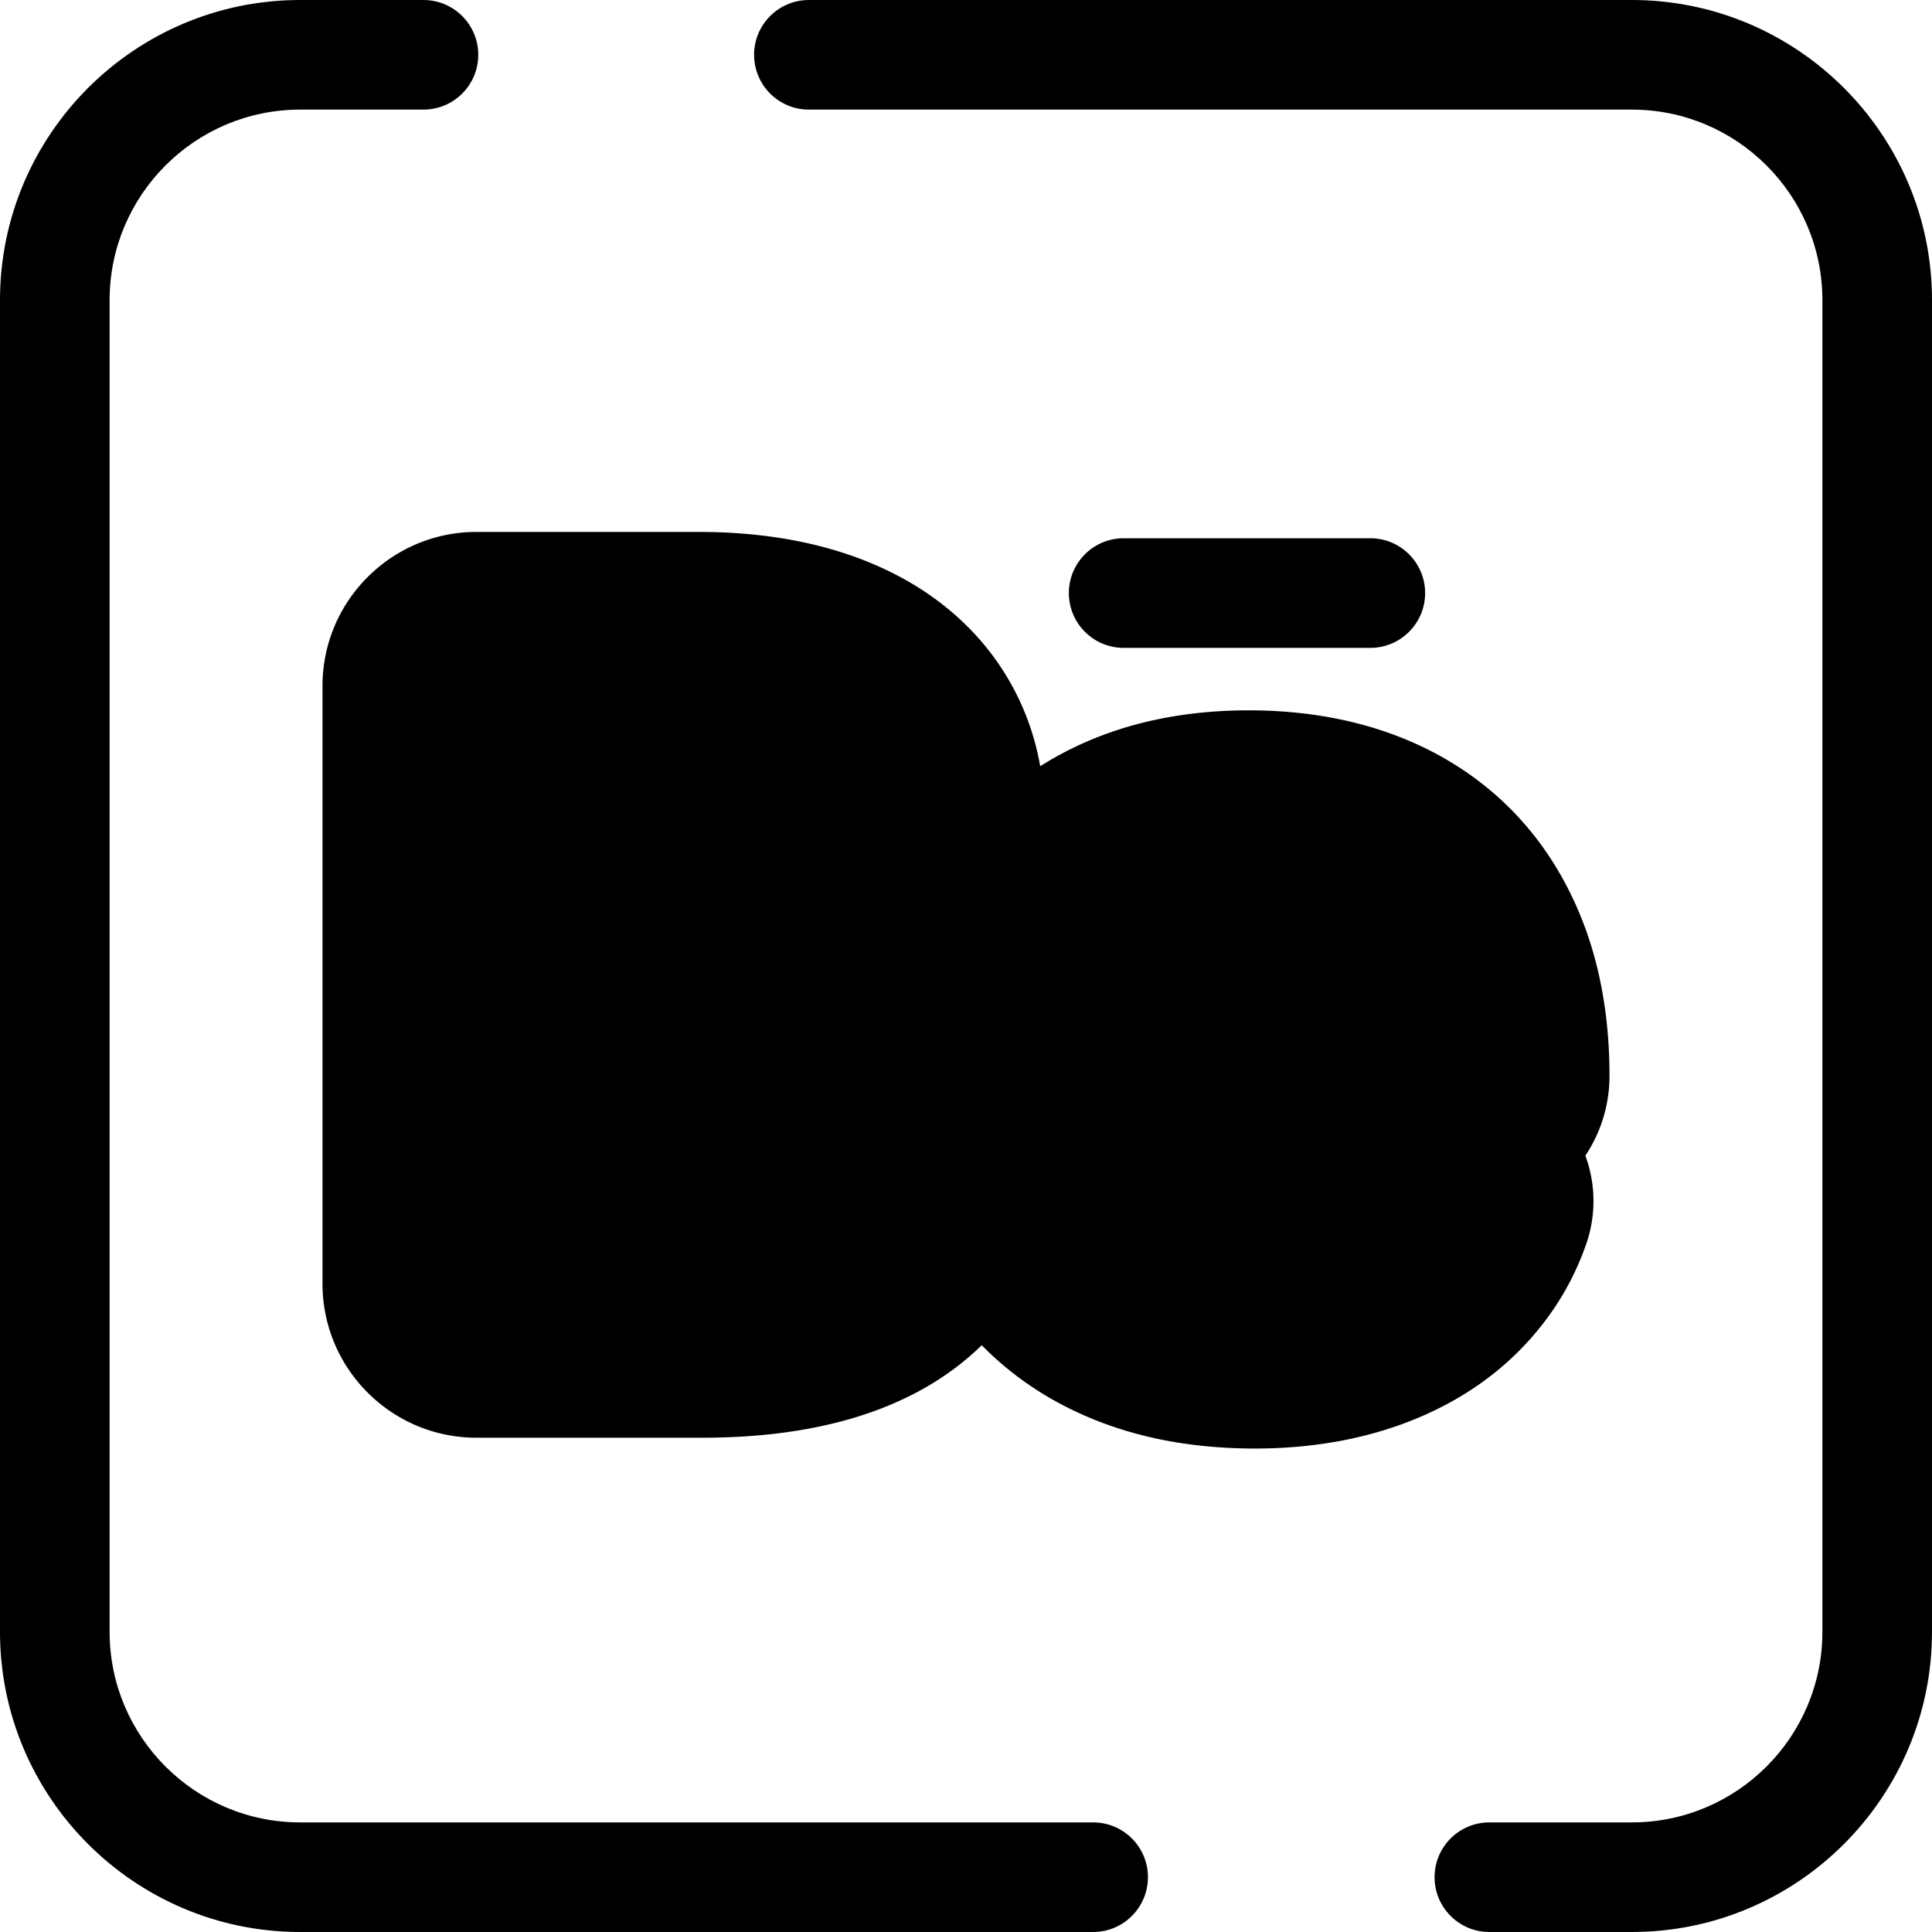
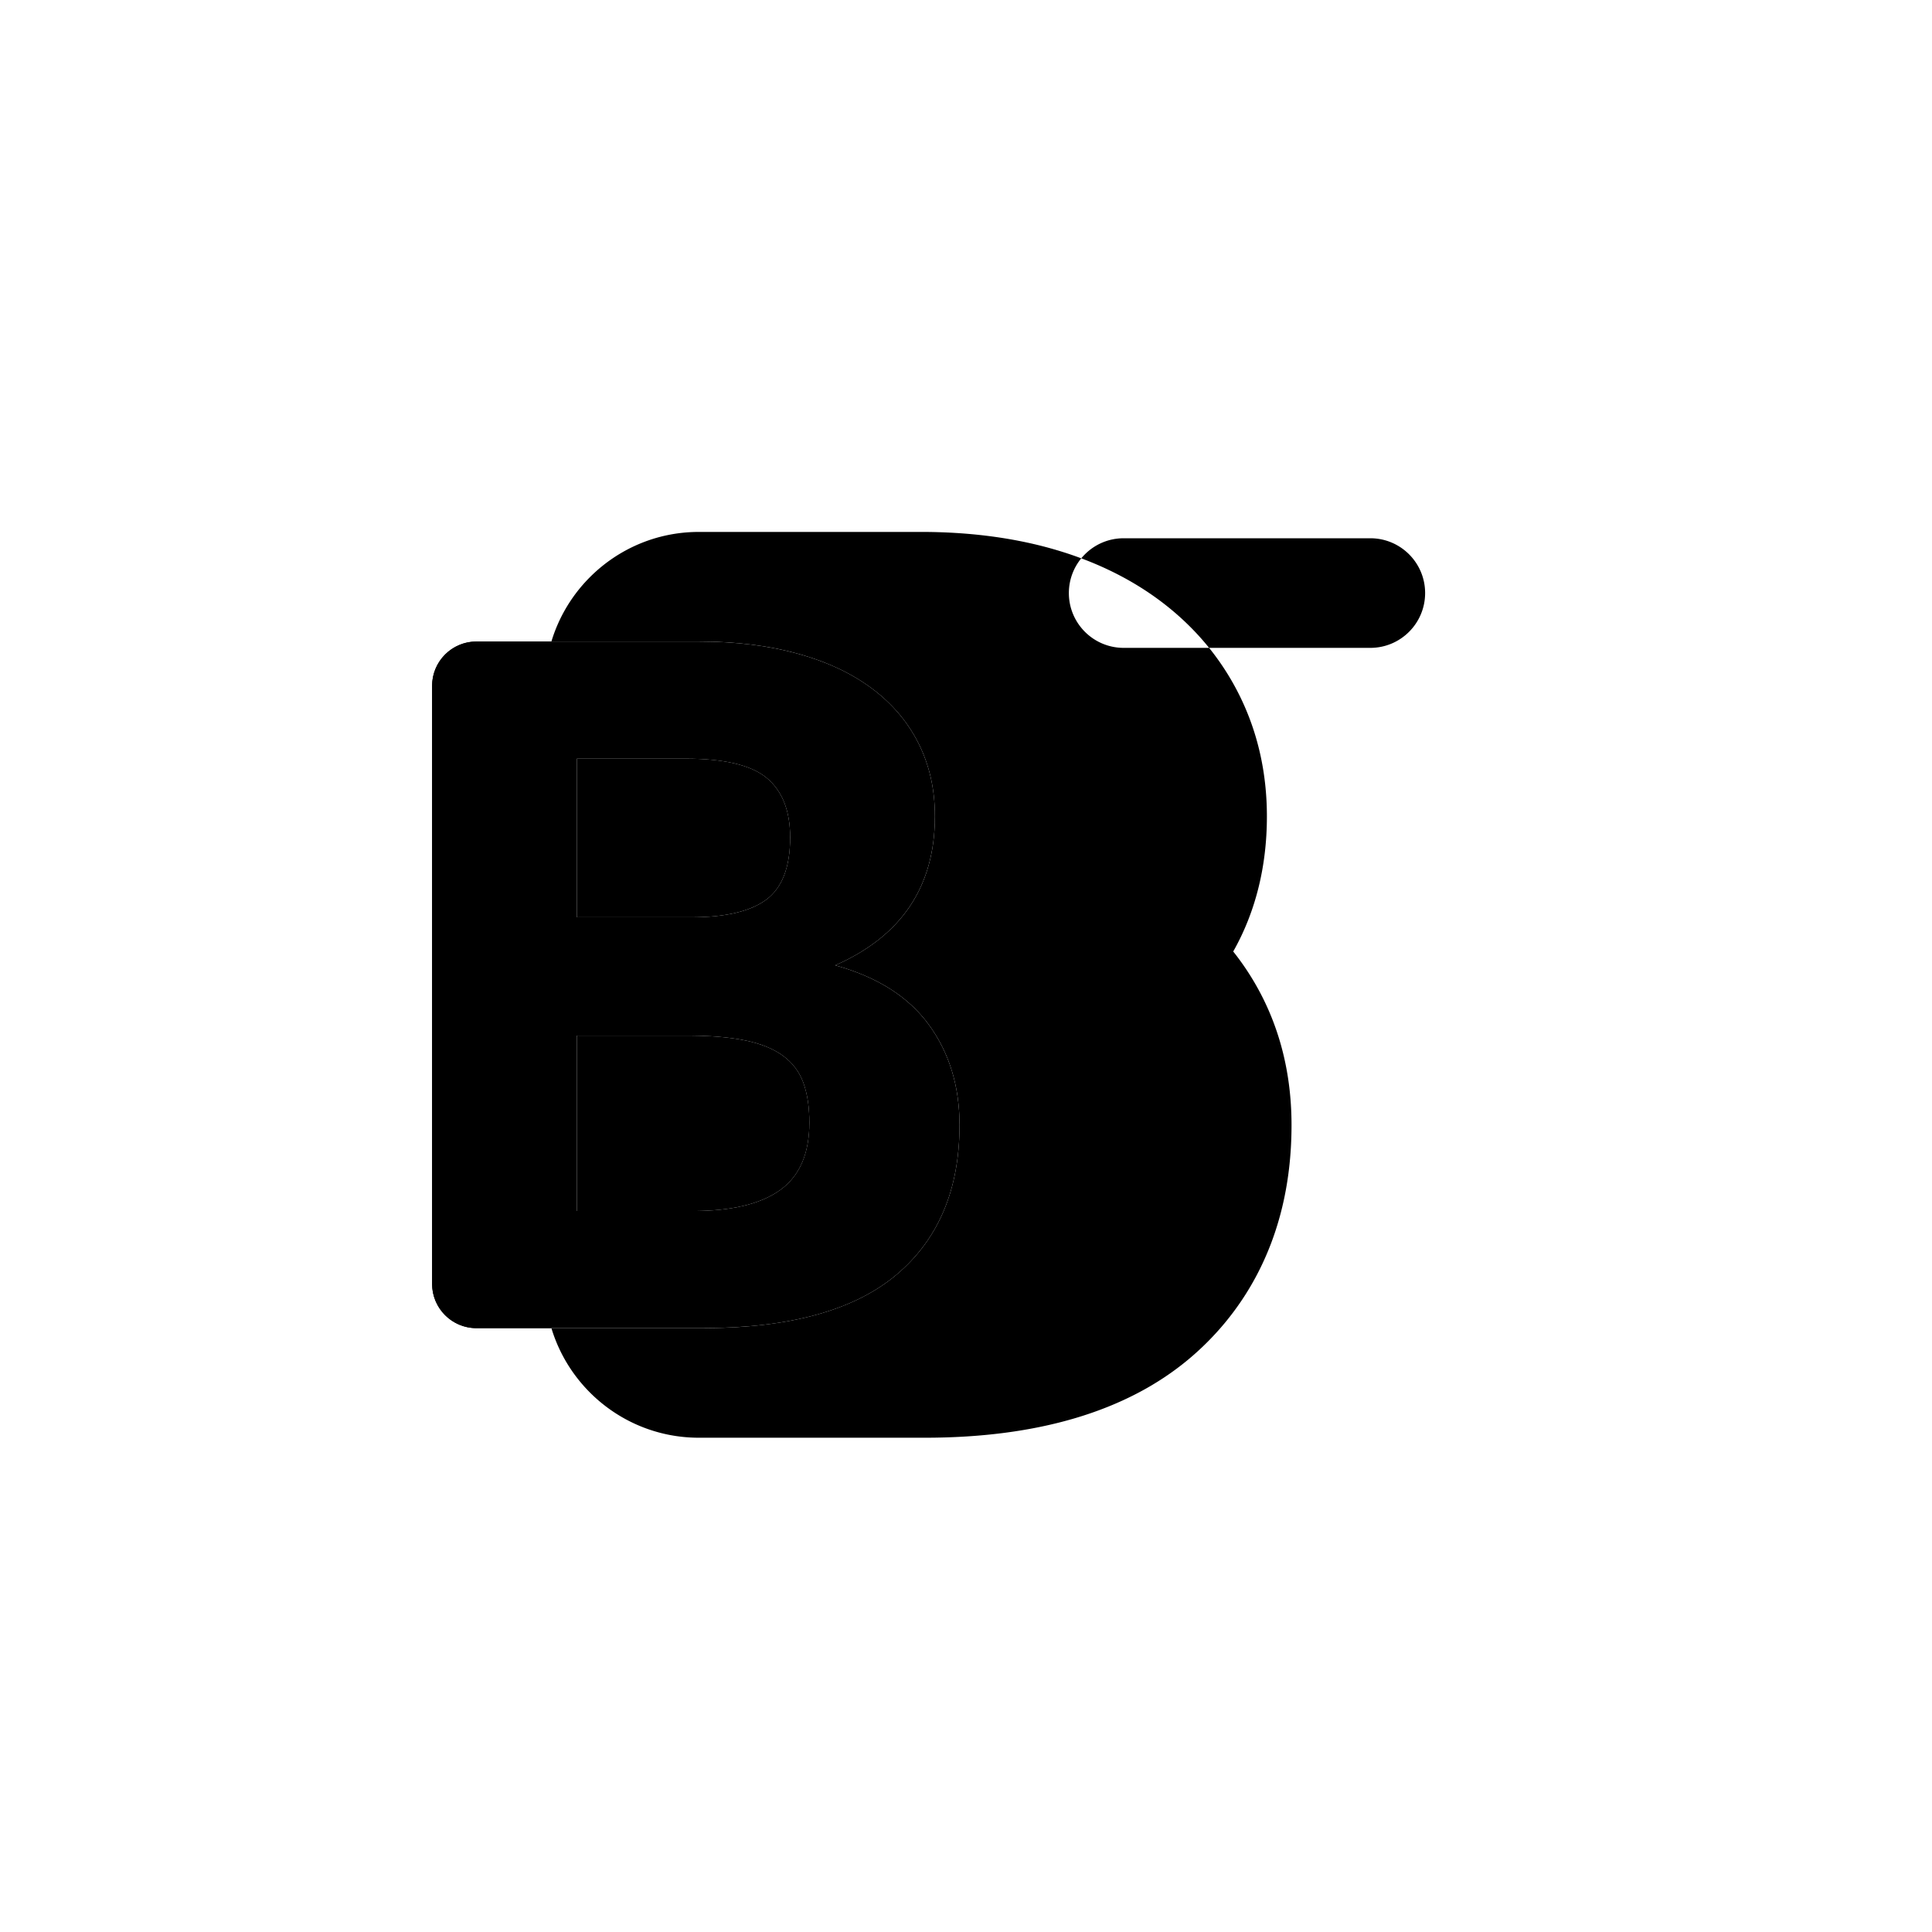
<svg xmlns="http://www.w3.org/2000/svg" class="{$class}{if !empty($modificator)} {$class}--{$modificator}{/if}" width="60" height="60" viewBox="0 0 512 512">
-   <path class="{$class}__filled" d="M432.464 512h-37.766c-8.021 0-14.523-6.502-14.523-14.523s6.502-14.523 14.523-14.523h37.766c27.839 0 50.49-22.65 50.49-50.49V79.536c0-27.839-22.65-50.49-50.49-50.49H214.367c-8.021 0-14.523-6.502-14.523-14.523S206.346 0 214.367 0h218.097C476.321 0 512 35.679 512 79.536v352.928C512 476.321 476.321 512 432.464 512zm-142.771 0H79.536C35.679 512 0 476.321 0 432.464V79.536C0 35.679 35.679 0 79.536 0h32.684c8.021 0 14.523 6.502 14.523 14.523s-6.502 14.523-14.523 14.523H79.536c-27.839 0-50.49 22.65-50.49 50.49v352.928c0 27.839 22.65 50.49 50.49 50.49h210.157c8.021 0 14.523 6.502 14.523 14.523S297.714 512 289.693 512z" />
-   <path class="{$class}__semitone" d="M126.257 366.493c-14.482 0-26.265-11.783-26.265-26.265V181.756c0-14.482 11.783-26.265 26.265-26.265h58.939c10.905 0 20.98 1.245 29.945 3.7 9.471 2.595 17.739 6.496 24.579 11.594 7.228 5.387 12.856 12.047 16.729 19.796 3.87 7.735 5.832 16.401 5.832 25.755 0 14.891-4.511 27.485-13.235 37.338a50.462 50.462 0 018.858 9.35c7.235 9.932 10.905 21.754 10.905 35.137 0 21.5-7.397 38.607-21.984 50.844-13.835 11.603-34.247 17.486-60.673 17.486h-59.896v.002zm57.346-60.09c9.701 0 13.486-1.975 14.664-2.825 1.126-.812 1.695-2.848 1.695-6.052 0-3.173-.452-4.888-.72-5.629-.06-.163-.077-.211-.321-.388-.29-.212-1.494-.97-4.395-1.567-3.154-.646-7.369-.975-12.516-.975h-14.609v17.436h16.202zm-.318-77.844c7.302 0 10.153-1.249 10.91-1.673.245-.558.674-2.119.674-4.976 0-2.284-.383-4.085-.977-4.586-.012 0-2.706-1.746-12.199-1.746h-14.289v12.981h15.881z" />
-   <path class="{$class}__filled" d="M185.195 170.014c9.656 0 18.36 1.062 26.108 3.185 7.745 2.123 14.327 5.201 19.738 9.232 5.413 4.035 9.552 8.916 12.417 14.645 2.867 5.731 4.299 12.153 4.299 19.262 0 18.574-8.811 31.734-26.426 39.48 11.144 3.079 19.422 8.332 24.833 15.76 5.413 7.43 8.12 16.292 8.12 26.585 0 17.088-5.599 30.326-16.795 39.718-11.199 9.392-28.311 14.089-51.339 14.089h-59.893c-6.486 0-11.743-5.257-11.743-11.742V181.757c0-6.485 5.257-11.742 11.743-11.742h58.938m-32.316 73.067h30.406c9.019 0 15.625-1.566 19.82-4.697 4.191-3.13 6.289-8.621 6.289-16.476 0-7.005-2.043-12.23-6.129-15.681-4.087-3.448-11.277-5.173-21.57-5.173h-28.814v42.027m-.002 77.844h30.725c10.293 0 18.013-1.855 23.163-5.571 5.146-3.714 7.72-9.656 7.72-17.829 0-4.139-.532-7.667-1.592-10.586-1.062-2.918-2.865-5.305-5.411-7.163-2.547-1.856-5.891-3.21-10.03-4.059-4.139-.848-9.288-1.274-15.441-1.274h-29.132v46.481m32.314-179.958h-58.938c-22.491 0-40.79 18.298-40.79 40.788v158.469c0 22.491 18.298 40.788 40.79 40.788h59.893c29.932 0 53.486-7.025 70.004-20.88 12.398-10.401 27.176-29.594 27.176-61.973 0-16.523-4.605-31.222-13.69-43.69a67.659 67.659 0 00-1.763-2.311c5.867-10.367 8.926-22.434 8.926-35.824 0-11.63-2.479-22.483-7.368-32.256-4.897-9.794-11.974-18.186-21.035-24.939-8.304-6.187-18.199-10.881-29.417-13.957-10.222-2.796-21.587-4.215-33.788-4.215zm177.953 30.723h-65.363c-8.021 0-14.523-6.502-14.523-14.523s6.502-14.523 14.523-14.523h65.363c8.021 0 14.523 6.502 14.523 14.523s-6.502 14.523-14.523 14.523z" />
-   <path class="{$class}__semitone" d="M332.536 369.357c-12.679 0-24.258-1.875-34.415-5.571-10.56-3.843-19.656-9.533-27.033-16.909-7.391-7.392-13.035-16.429-16.774-26.859-3.576-9.974-5.39-21.291-5.39-33.636 0-12.462 1.843-23.893 5.477-33.978 3.767-10.458 9.334-19.521 16.546-26.932 7.257-7.458 16.164-13.203 26.473-17.078 9.934-3.732 21.211-5.625 33.524-5.625 11.926 0 22.932 1.789 32.71 5.32 10.216 3.693 19.053 9.225 26.271 16.445 7.211 7.211 12.791 16.141 16.585 26.542 3.648 10.002 5.498 21.451 5.498 34.031 0 7.895-3.872 14.902-9.815 19.224.654.69 1.263 1.429 1.821 2.213 3.793 5.337 4.777 12.204 2.632 18.369-1.753 5.032-4.126 9.749-7.057 14.021-4.668 6.795-10.566 12.558-17.532 17.133-6.695 4.399-14.394 7.771-22.881 10.018-8.185 2.172-17.15 3.272-26.64 3.272zm-12.846-60.492c.752 1.763 1.619 3.208 2.591 4.316 1.115 1.271 2.27 2.11 3.639 2.64 1.865.725 4.085 1.089 6.615 1.089 4.158 0 7.474-.728 9.587-2.104.353-.229 1.42-.925 2.376-3.493.315-.847.683-1.664 1.099-2.449l-25.907.001zm21.145-51.334a8.631 8.631 0 00-.545-.67c-1.356-1.505-3.648-3.236-9.347-3.236-3.711 0-6.204 1.112-8.609 3.838l-.06.067 18.561.001z" />
-   <path class="{$class}__filled" d="M330.944 217.294c10.293 0 19.552 1.487 27.778 4.457 8.223 2.973 15.203 7.323 20.934 13.055 5.731 5.731 10.134 12.815 13.212 21.252 3.077 8.438 4.617 18.123 4.617 29.052a9.234 9.234 0 01-9.234 9.234h-85.644c.105 6.582.927 12.205 2.467 16.874 1.538 4.671 3.635 8.516 6.289 11.542 2.652 3.024 5.755 5.228 9.314 6.607 3.554 1.381 7.507 2.07 11.86 2.07 7.108 0 12.947-1.484 17.511-4.457 3.624-2.36 6.312-5.892 8.062-10.598.861-2.314 3.018-3.889 5.488-3.889H387.4c3.968 0 6.835 3.905 5.53 7.652-1.335 3.834-3.107 7.359-5.315 10.576-3.609 5.253-8.118 9.658-13.531 13.213-5.411 3.557-11.62 6.262-18.626 8.118-7.005 1.856-14.645 2.786-22.923 2.786-11.039 0-20.854-1.567-29.45-4.695-8.598-3.13-15.839-7.642-21.73-13.531-5.889-5.891-10.348-13.055-13.371-21.491-3.025-8.437-4.538-18.013-4.538-28.734 0-10.824 1.538-20.508 4.617-29.052 3.076-8.541 7.507-15.784 13.292-21.73 5.783-5.943 12.84-10.48 21.173-13.611 8.33-3.133 17.802-4.7 28.416-4.7m-28.018 54.761h56.672c-.851-11.247-3.689-19.552-8.518-24.913-4.83-5.358-11.542-8.039-20.136-8.039-7.856 0-14.355 2.919-19.502 8.756-5.148 5.837-7.985 13.903-8.516 24.196m28.018-83.808c-14.061 0-27.06 2.205-38.63 6.551-12.326 4.631-23.015 11.543-31.774 20.544-8.666 8.906-15.329 19.721-19.804 32.144-4.203 11.661-6.336 24.75-6.336 38.894 0 14.021 2.1 26.985 6.243 38.539 4.467 12.462 11.255 23.305 20.173 32.224 8.891 8.89 19.77 15.714 32.336 20.287 11.755 4.279 25.006 6.447 39.385 6.447 10.744 0 20.96-1.263 30.363-3.756 9.998-2.648 19.13-6.659 27.137-11.921 8.541-5.609 15.784-12.689 21.52-21.04 3.669-5.343 6.628-11.219 8.805-17.474a34.777 34.777 0 00-.222-23.424 38.061 38.061 0 006.392-21.157c0-14.284-2.145-27.407-6.376-39.005-4.528-12.409-11.244-23.119-19.961-31.838-8.737-8.737-19.368-15.411-31.597-19.831-11.377-4.104-24.041-6.184-37.654-6.184z" />
+   <path class="{$class}__filled" d="M185.195 170.014c9.656 0 18.36 1.062 26.108 3.185 7.745 2.123 14.327 5.201 19.738 9.232 5.413 4.035 9.552 8.916 12.417 14.645 2.867 5.731 4.299 12.153 4.299 19.262 0 18.574-8.811 31.734-26.426 39.48 11.144 3.079 19.422 8.332 24.833 15.76 5.413 7.43 8.12 16.292 8.12 26.585 0 17.088-5.599 30.326-16.795 39.718-11.199 9.392-28.311 14.089-51.339 14.089h-59.893c-6.486 0-11.743-5.257-11.743-11.742V181.757c0-6.485 5.257-11.742 11.743-11.742h58.938m-32.316 73.067h30.406c9.019 0 15.625-1.566 19.82-4.697 4.191-3.13 6.289-8.621 6.289-16.476 0-7.005-2.043-12.23-6.129-15.681-4.087-3.448-11.277-5.173-21.57-5.173h-28.814v42.027m-.002 77.844h30.725c10.293 0 18.013-1.855 23.163-5.571 5.146-3.714 7.72-9.656 7.72-17.829 0-4.139-.532-7.667-1.592-10.586-1.062-2.918-2.865-5.305-5.411-7.163-2.547-1.856-5.891-3.21-10.03-4.059-4.139-.848-9.288-1.274-15.441-1.274h-29.132v46.481m32.314-179.958c-22.491 0-40.79 18.298-40.79 40.788v158.469c0 22.491 18.298 40.788 40.79 40.788h59.893c29.932 0 53.486-7.025 70.004-20.88 12.398-10.401 27.176-29.594 27.176-61.973 0-16.523-4.605-31.222-13.69-43.69a67.659 67.659 0 00-1.763-2.311c5.867-10.367 8.926-22.434 8.926-35.824 0-11.63-2.479-22.483-7.368-32.256-4.897-9.794-11.974-18.186-21.035-24.939-8.304-6.187-18.199-10.881-29.417-13.957-10.222-2.796-21.587-4.215-33.788-4.215zm177.953 30.723h-65.363c-8.021 0-14.523-6.502-14.523-14.523s6.502-14.523 14.523-14.523h65.363c8.021 0 14.523 6.502 14.523 14.523s-6.502 14.523-14.523 14.523z" />
  <path class="{$class}__semitone" d="M254.284 298.163c0 17.088-5.599 30.326-16.795 39.718-11.199 9.392-28.311 14.089-51.339 14.089h-59.893c-6.485 0-11.742-5.257-11.742-11.742V181.757c0-6.485 5.257-11.742 11.742-11.742h58.938c9.656 0 18.36 1.062 26.108 3.185 7.745 2.123 14.327 5.201 19.738 9.232 5.413 4.035 9.552 8.914 12.417 14.645 2.867 5.731 4.299 12.153 4.299 19.262 0 18.574-8.811 31.734-26.426 39.48 11.144 3.079 19.422 8.332 24.835 15.76 5.412 7.428 8.118 16.29 8.118 26.584zm-101.405-55.081h30.406c9.019 0 15.625-1.564 19.82-4.697 4.191-3.13 6.289-8.621 6.289-16.476 0-7.005-2.043-12.23-6.129-15.681-4.087-3.448-11.277-5.173-21.57-5.173h-28.814v42.027h-.002zm0 77.844h30.725c10.293 0 18.013-1.855 23.163-5.573 5.146-3.714 7.72-9.656 7.72-17.83 0-4.139-.533-7.665-1.592-10.586-1.062-2.918-2.865-5.305-5.411-7.163-2.547-1.856-5.891-3.21-10.03-4.059-4.139-.848-9.288-1.274-15.441-1.274h-29.132v46.484h-.002z" />
</svg>